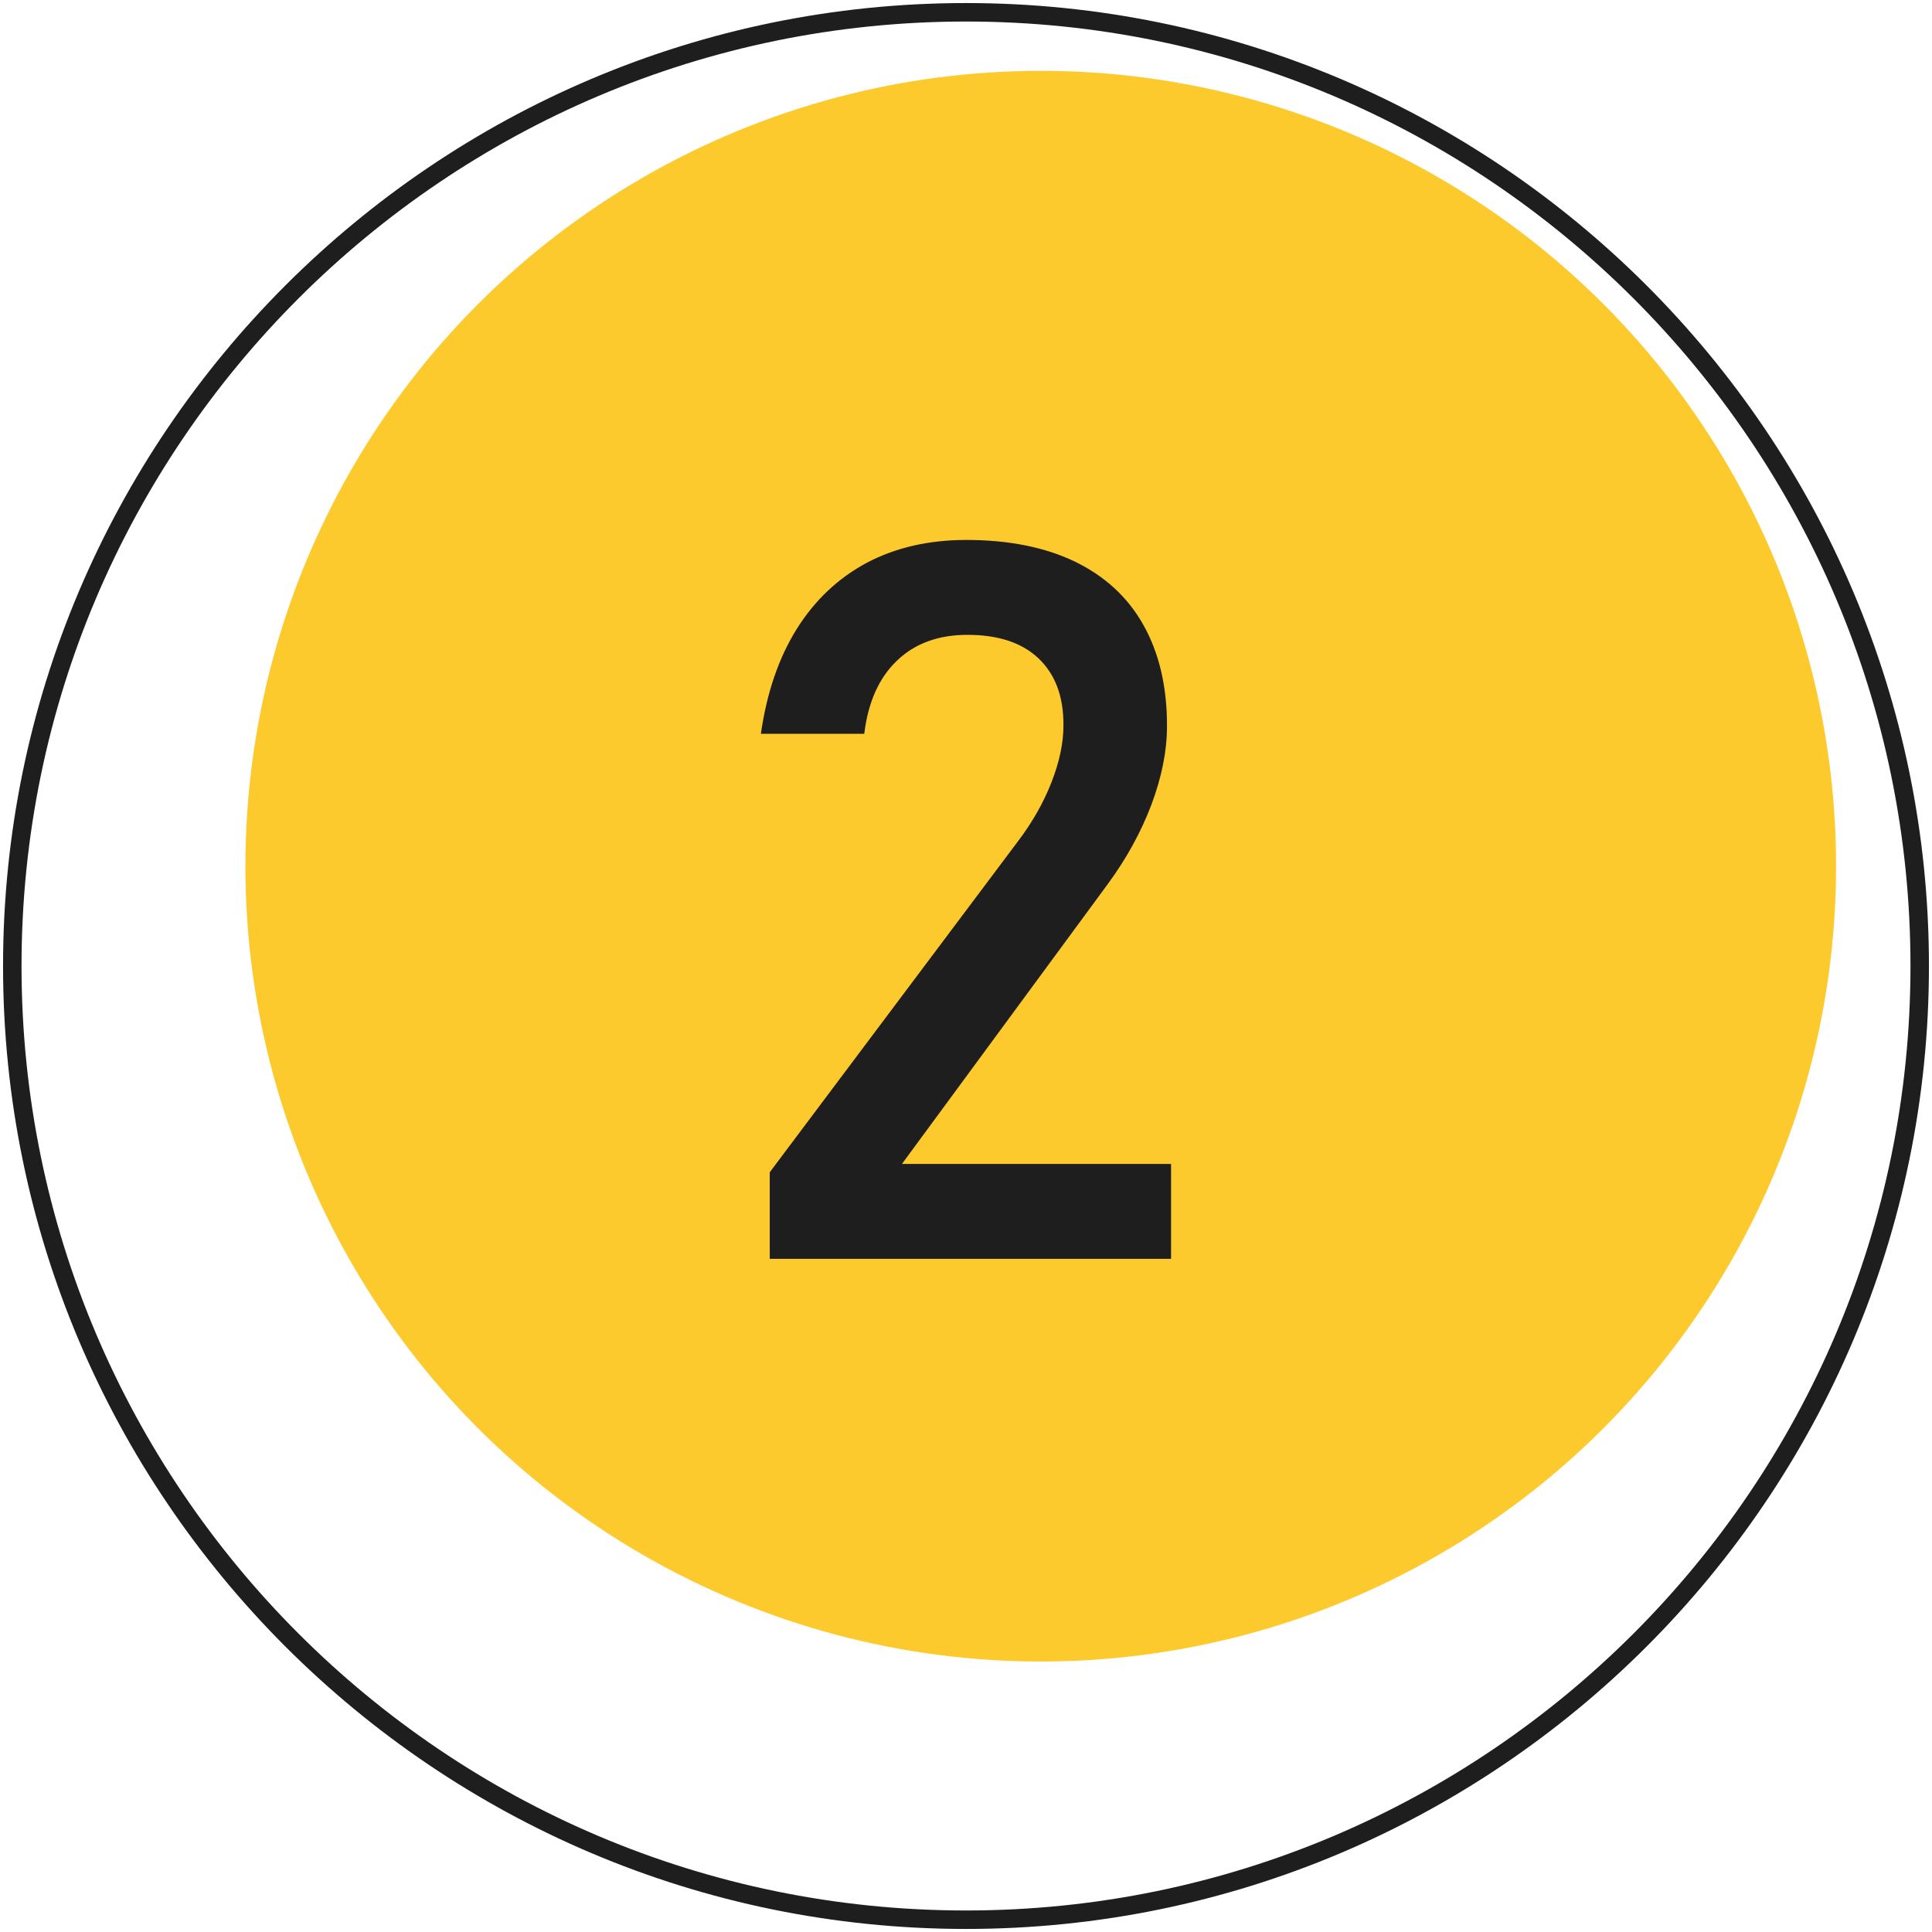
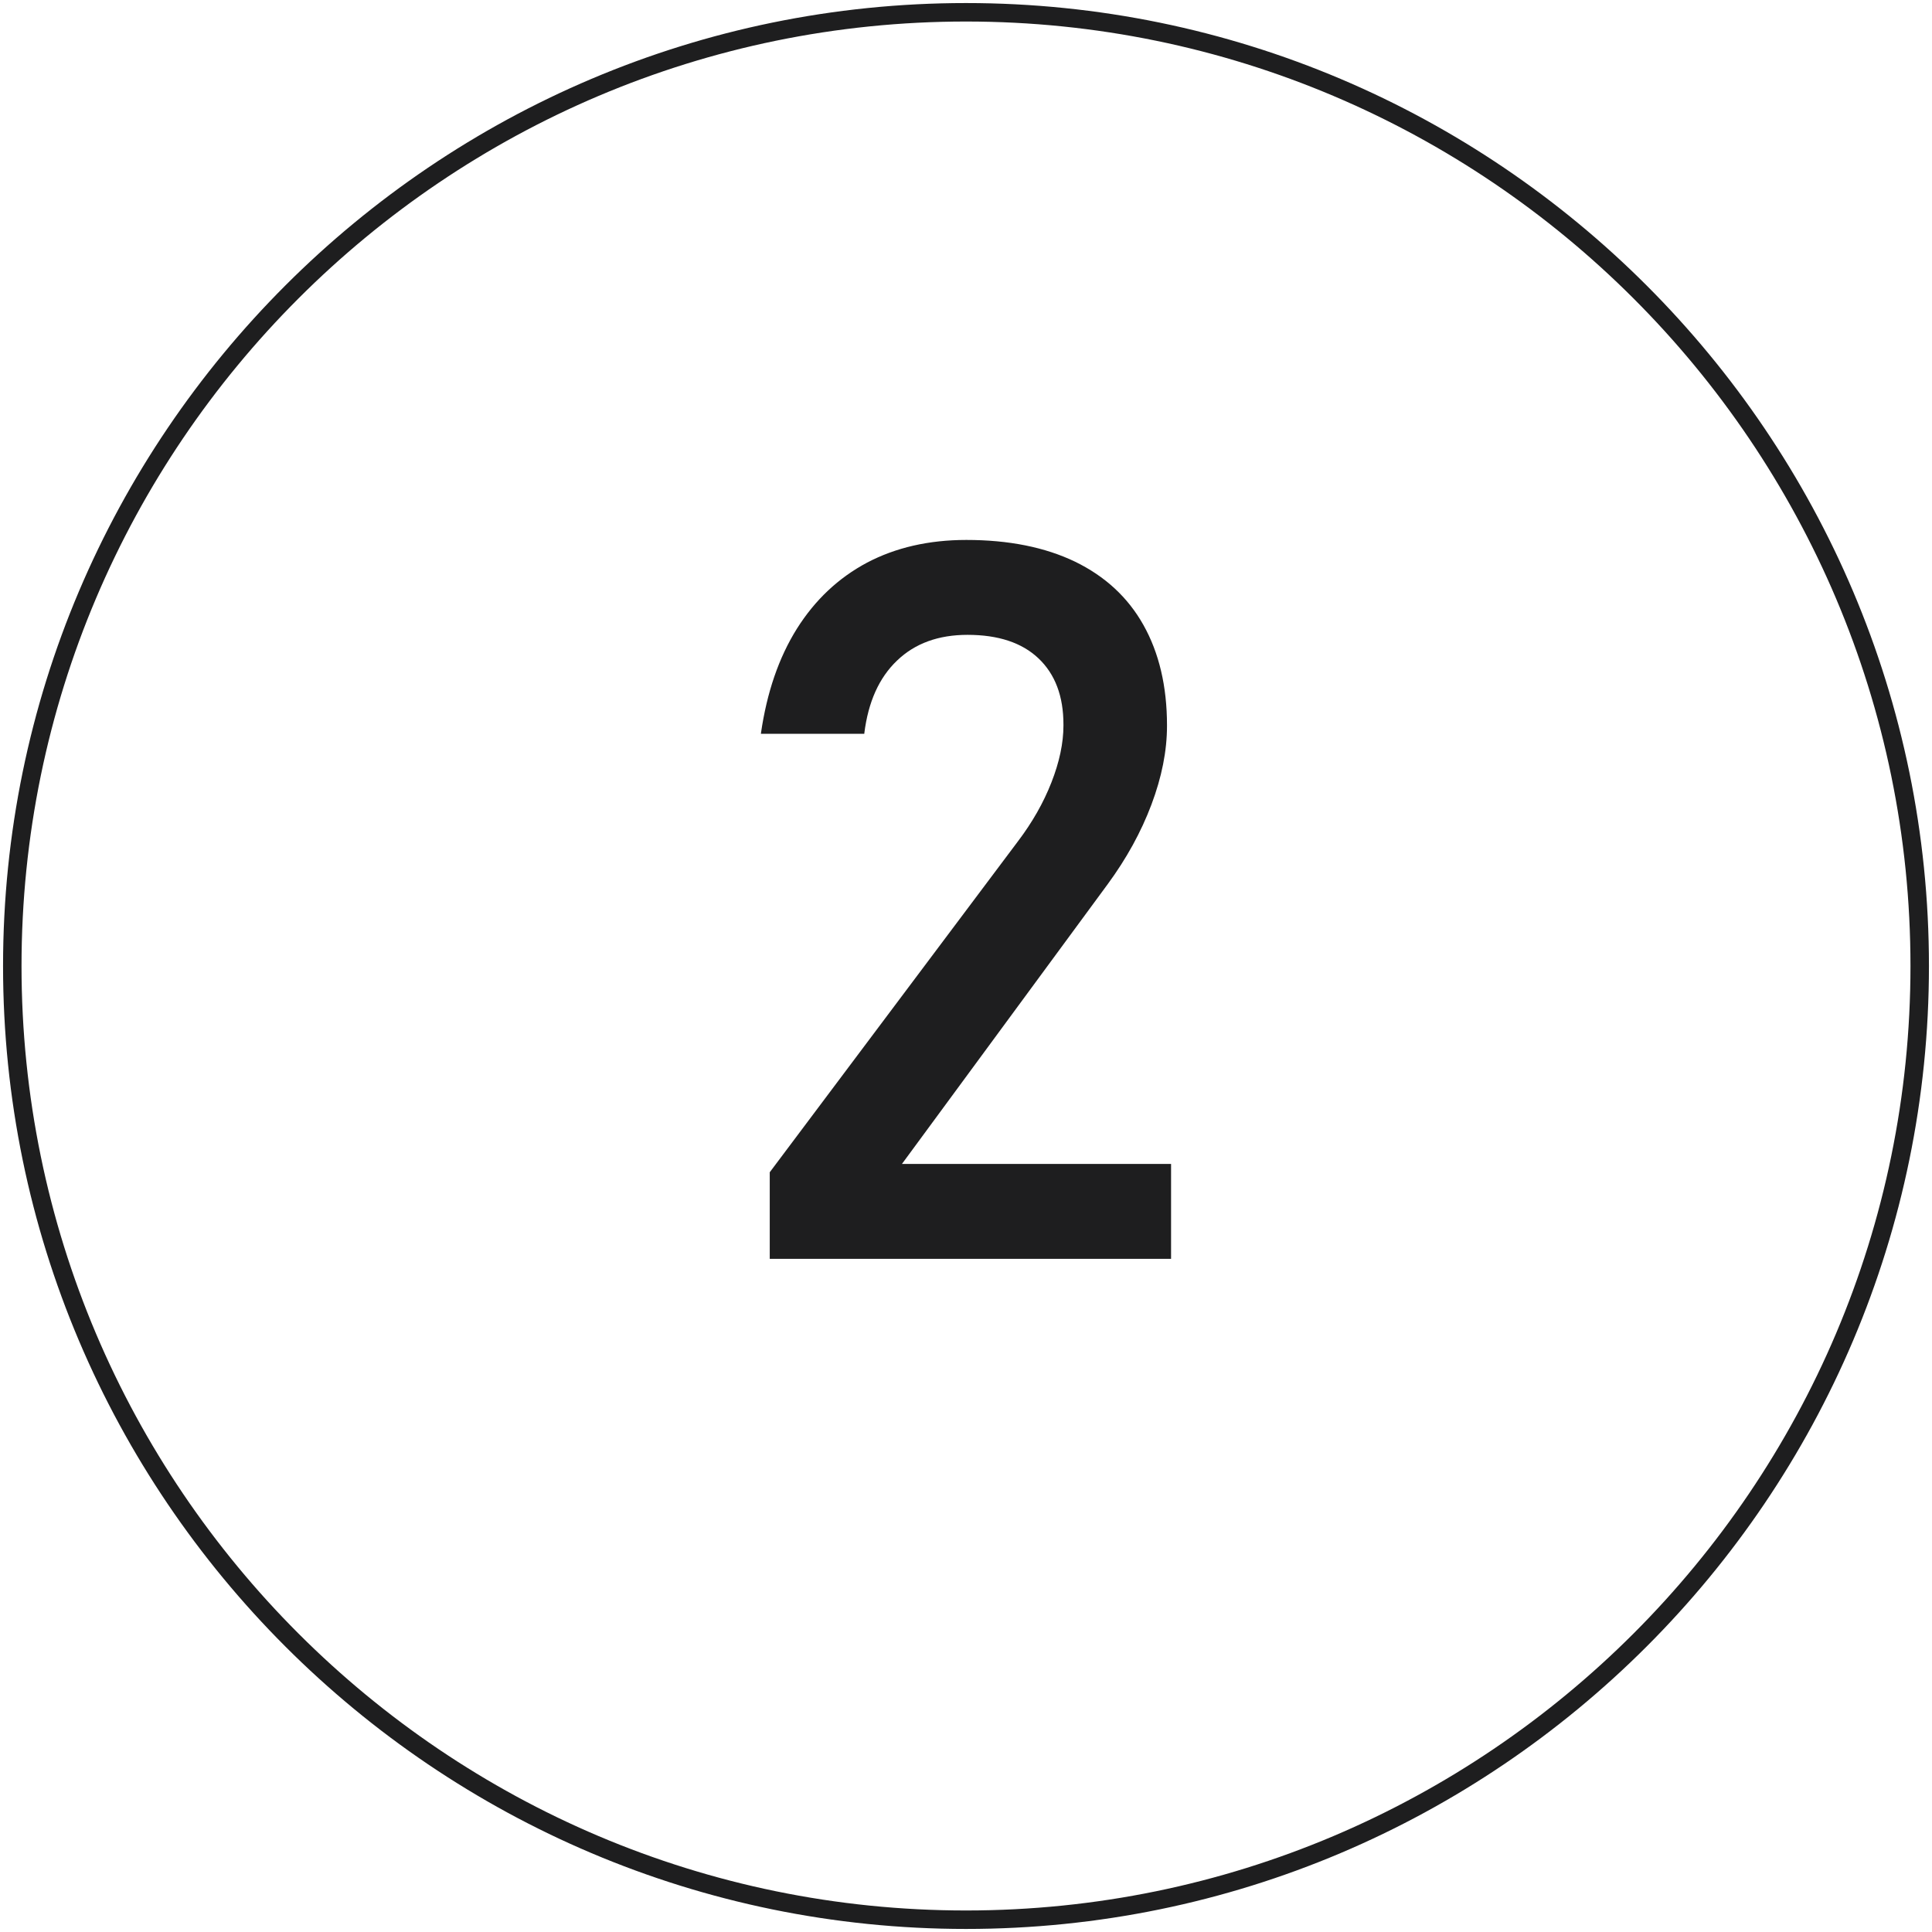
<svg xmlns="http://www.w3.org/2000/svg" version="1.1" id="Layer_1" x="0px" y="0px" viewBox="0 0 114 114" style="enable-background:new 0 0 114 114;" xml:space="preserve">
  <style type="text/css">
	.st0{fill:#FDCA2E;}
	.st1{fill:#1E1E1F;}
</style>
  <g>
    <g>
-       <circle class="st0" cx="61.41" cy="51.11" r="46.93" />
      <path class="st1" d="M57,113.82c31.33,0,56.82-25.49,56.82-56.82S88.33,0.18,57,0.18S0.18,25.67,0.18,57S25.67,113.82,57,113.82z     M57,1.27c30.73,0,55.73,25,55.73,55.73s-25,55.73-55.73,55.73S1.27,87.73,1.27,57S26.27,1.27,57,1.27z" />
    </g>
    <g>
      <path class="st1" d="M45.42,69.17l14.64-19.52c0.85-1.12,1.51-2.28,1.98-3.48c0.47-1.2,0.71-2.32,0.71-3.36v-0.06    c0-1.67-0.49-2.97-1.47-3.9s-2.38-1.39-4.19-1.39c-1.71,0-3.1,0.5-4.16,1.52c-1.06,1.01-1.7,2.44-1.93,4.29v0.03H44.9v-0.03    c0.35-2.41,1.05-4.46,2.12-6.17c1.07-1.7,2.45-3,4.14-3.9c1.69-0.89,3.65-1.34,5.86-1.34c2.5,0,4.64,0.43,6.41,1.28    c1.77,0.86,3.12,2.1,4.04,3.74c0.92,1.64,1.39,3.61,1.39,5.92v0.03c0,1.48-0.31,3.03-0.92,4.65s-1.47,3.18-2.57,4.68L53.22,68.68    H69.1v5.6H45.42V69.17z" />
    </g>
  </g>
</svg>